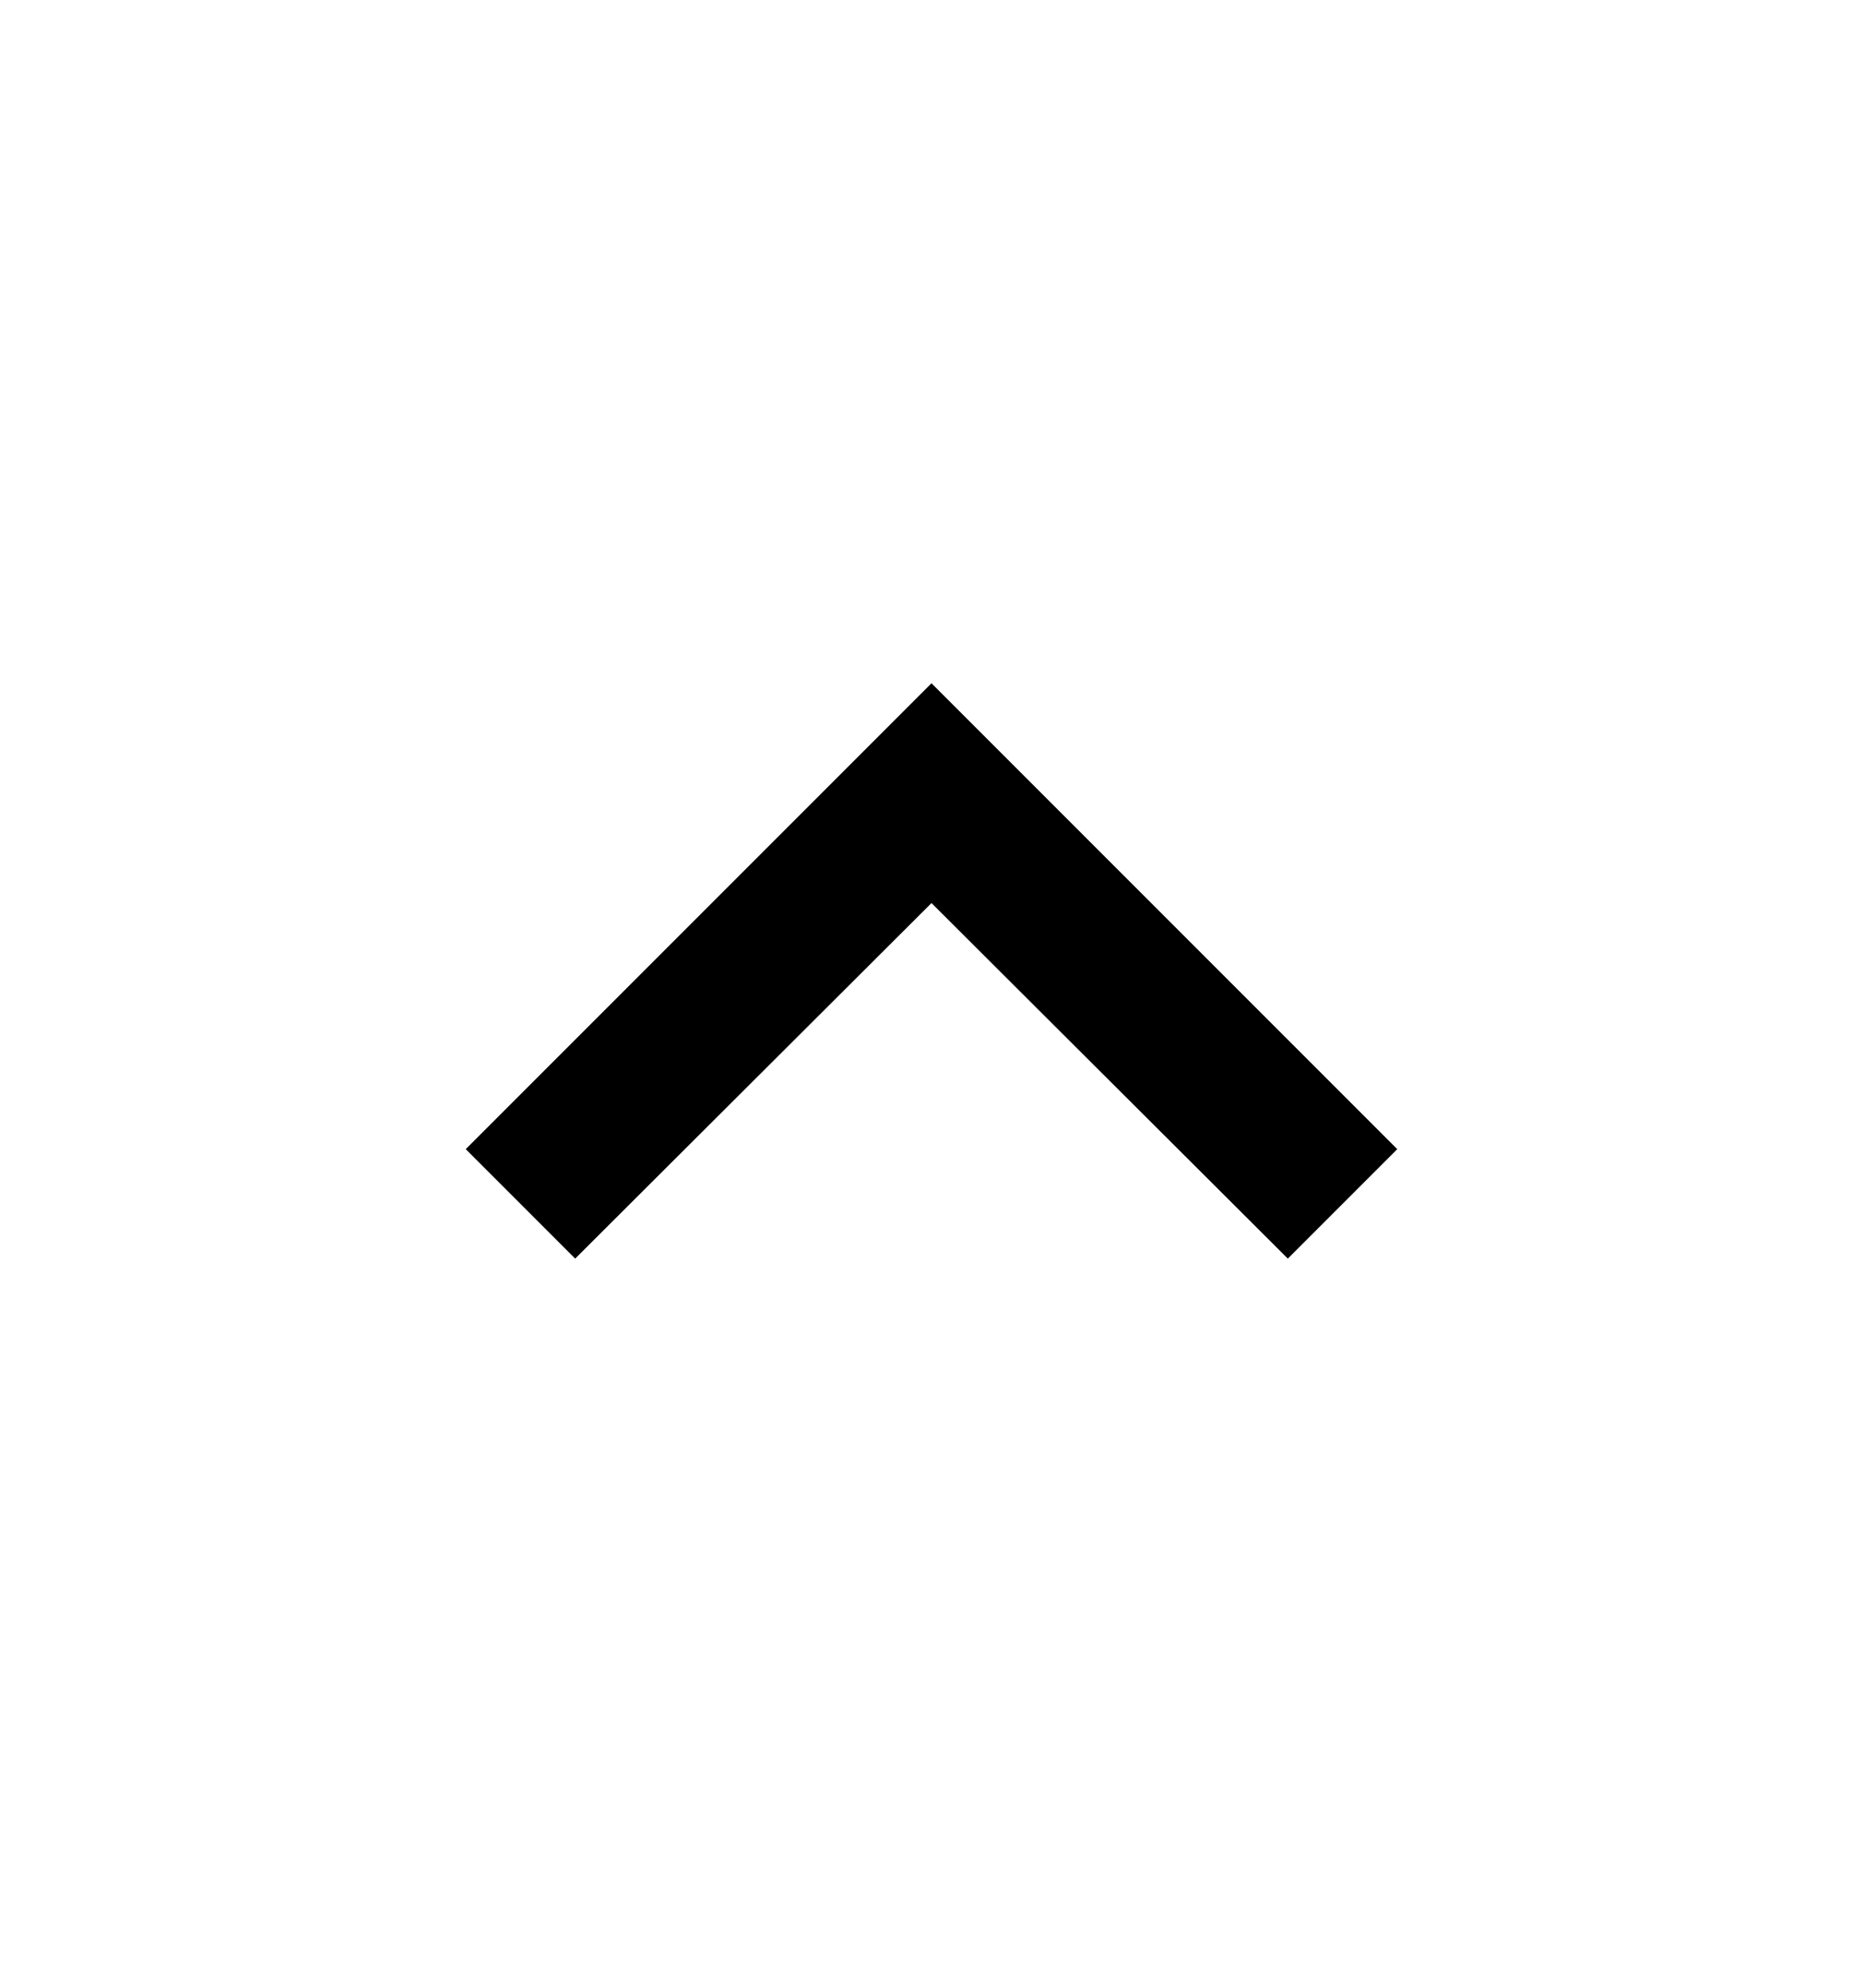
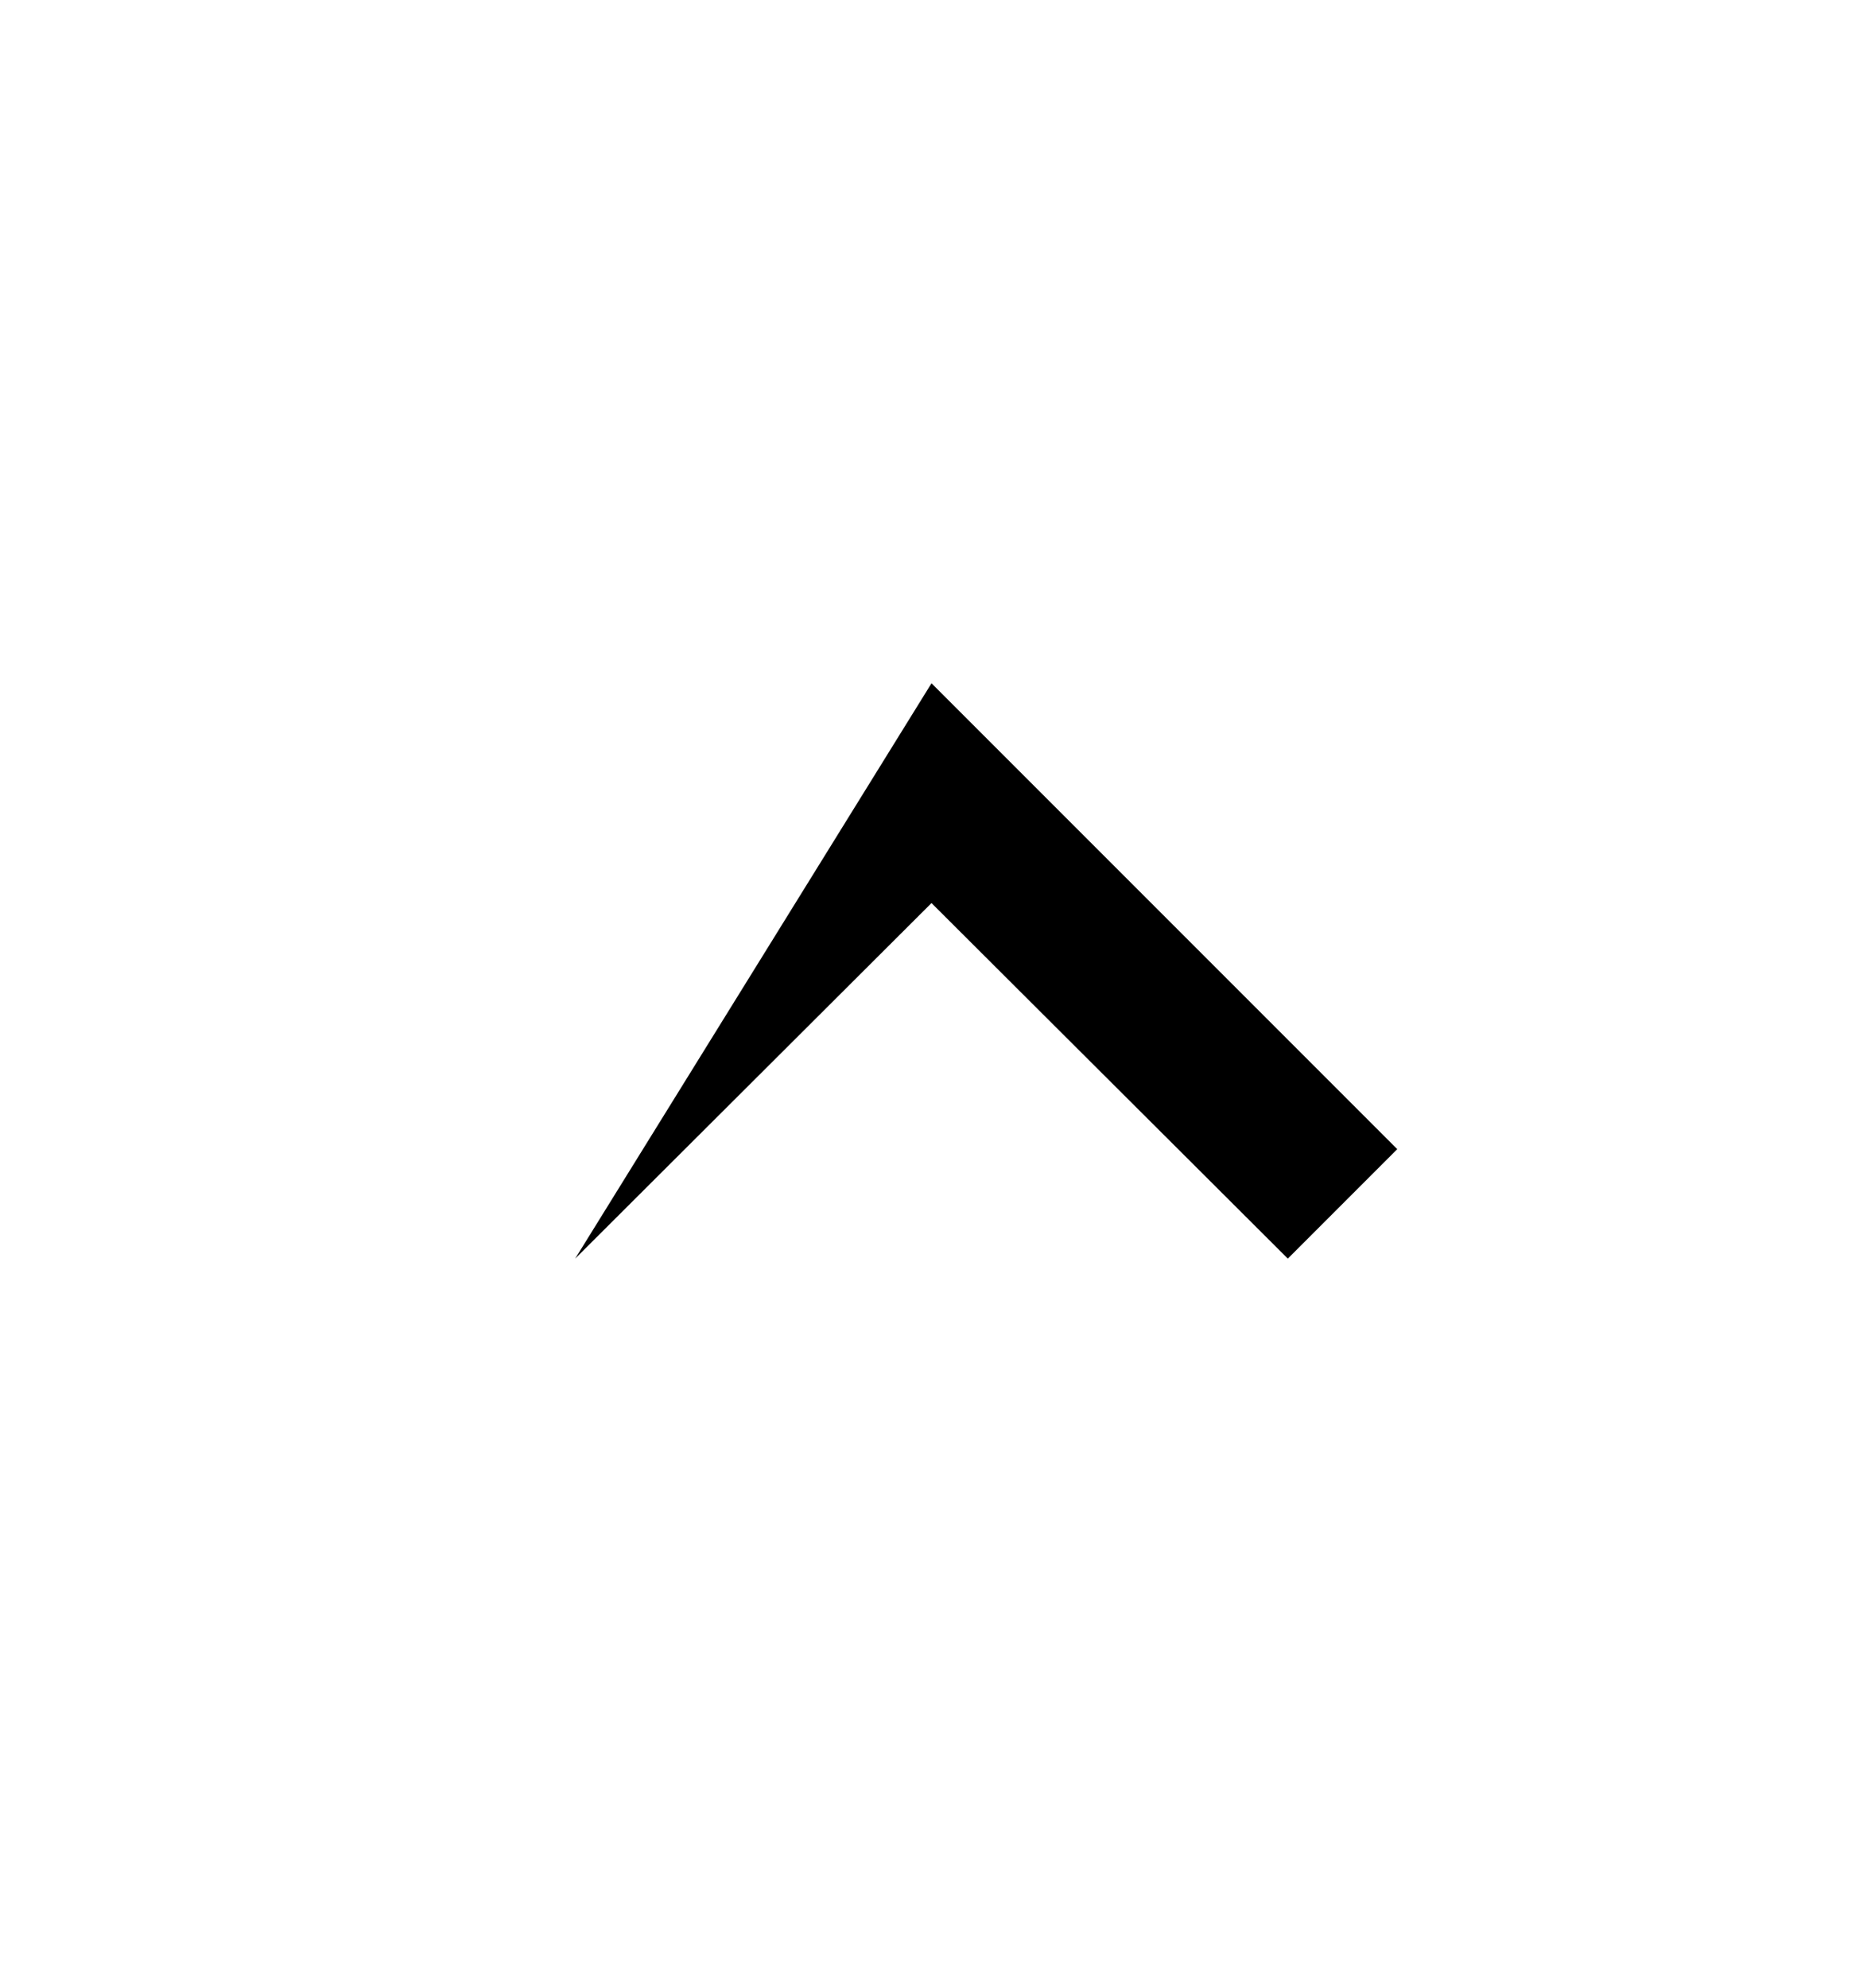
<svg xmlns="http://www.w3.org/2000/svg" width="15" height="16" viewBox="0 0 15 16" fill="none">
-   <path d="M4.631 10.131L7.5 7.269L10.369 10.131L11.25 9.25L7.5 5.5L3.75 9.25L4.631 10.131Z" fill="black" />
+   <path d="M4.631 10.131L7.5 7.269L10.369 10.131L11.25 9.25L7.5 5.5L4.631 10.131Z" fill="black" />
</svg>